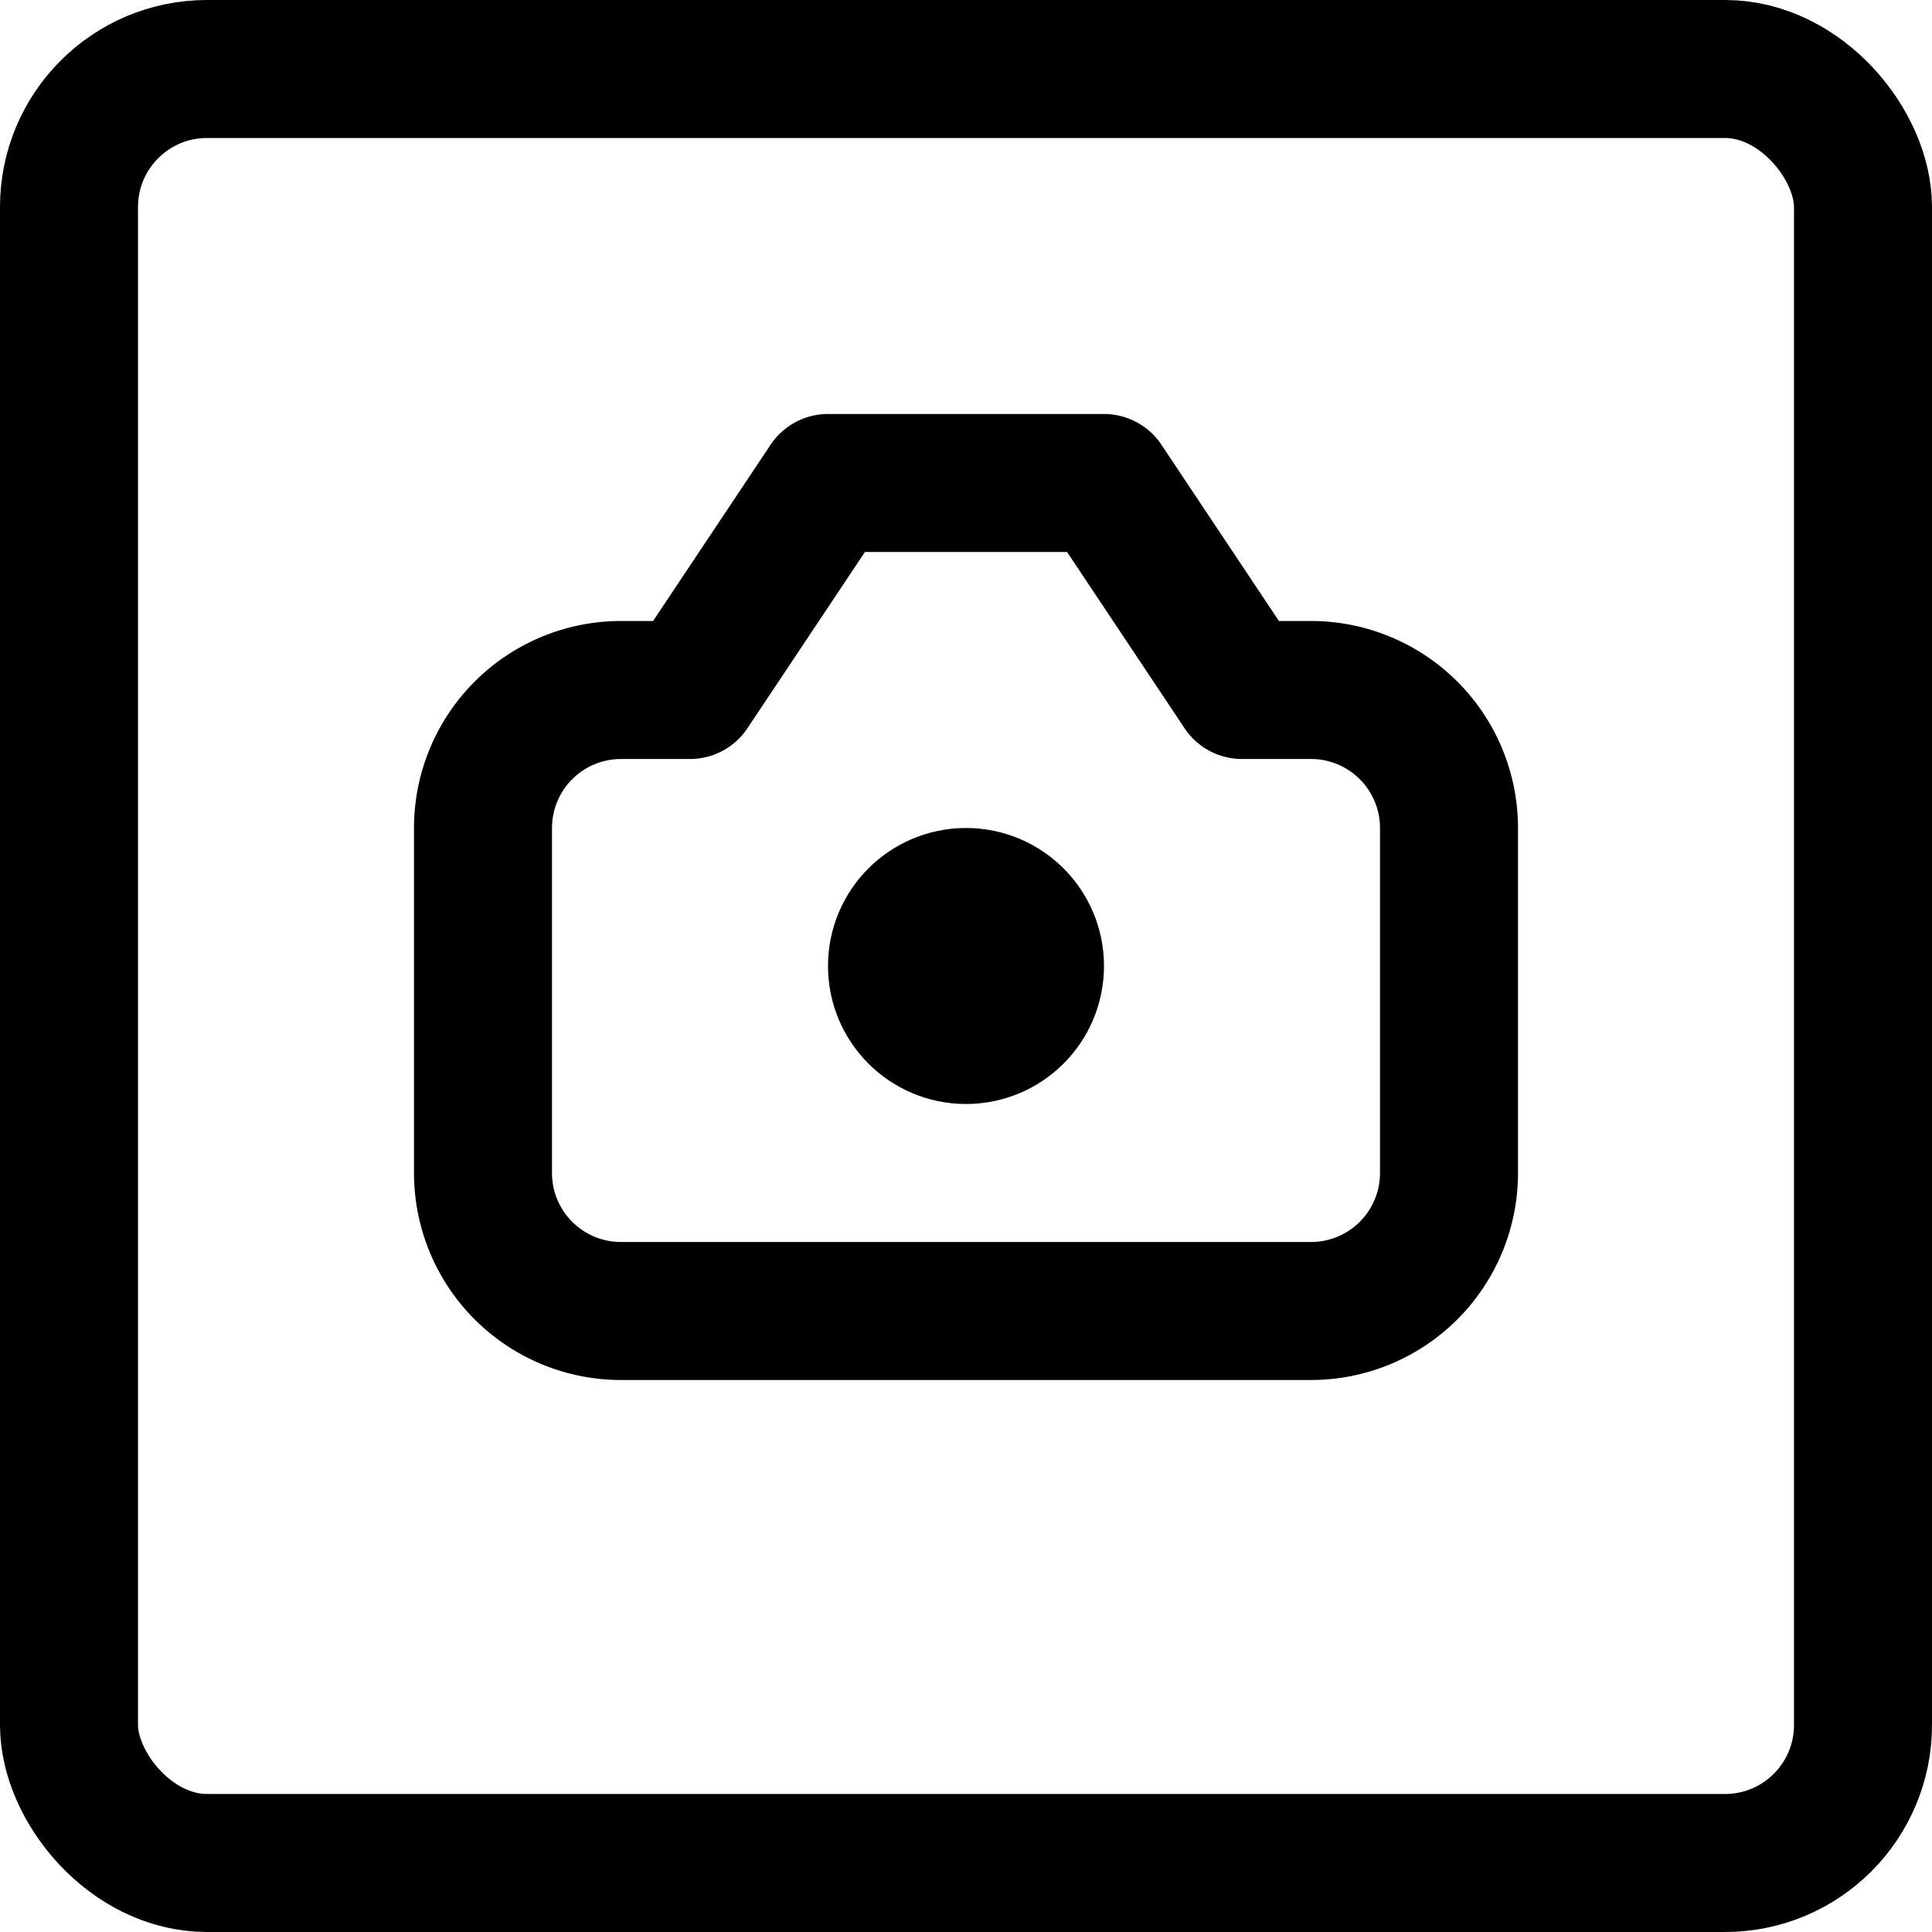
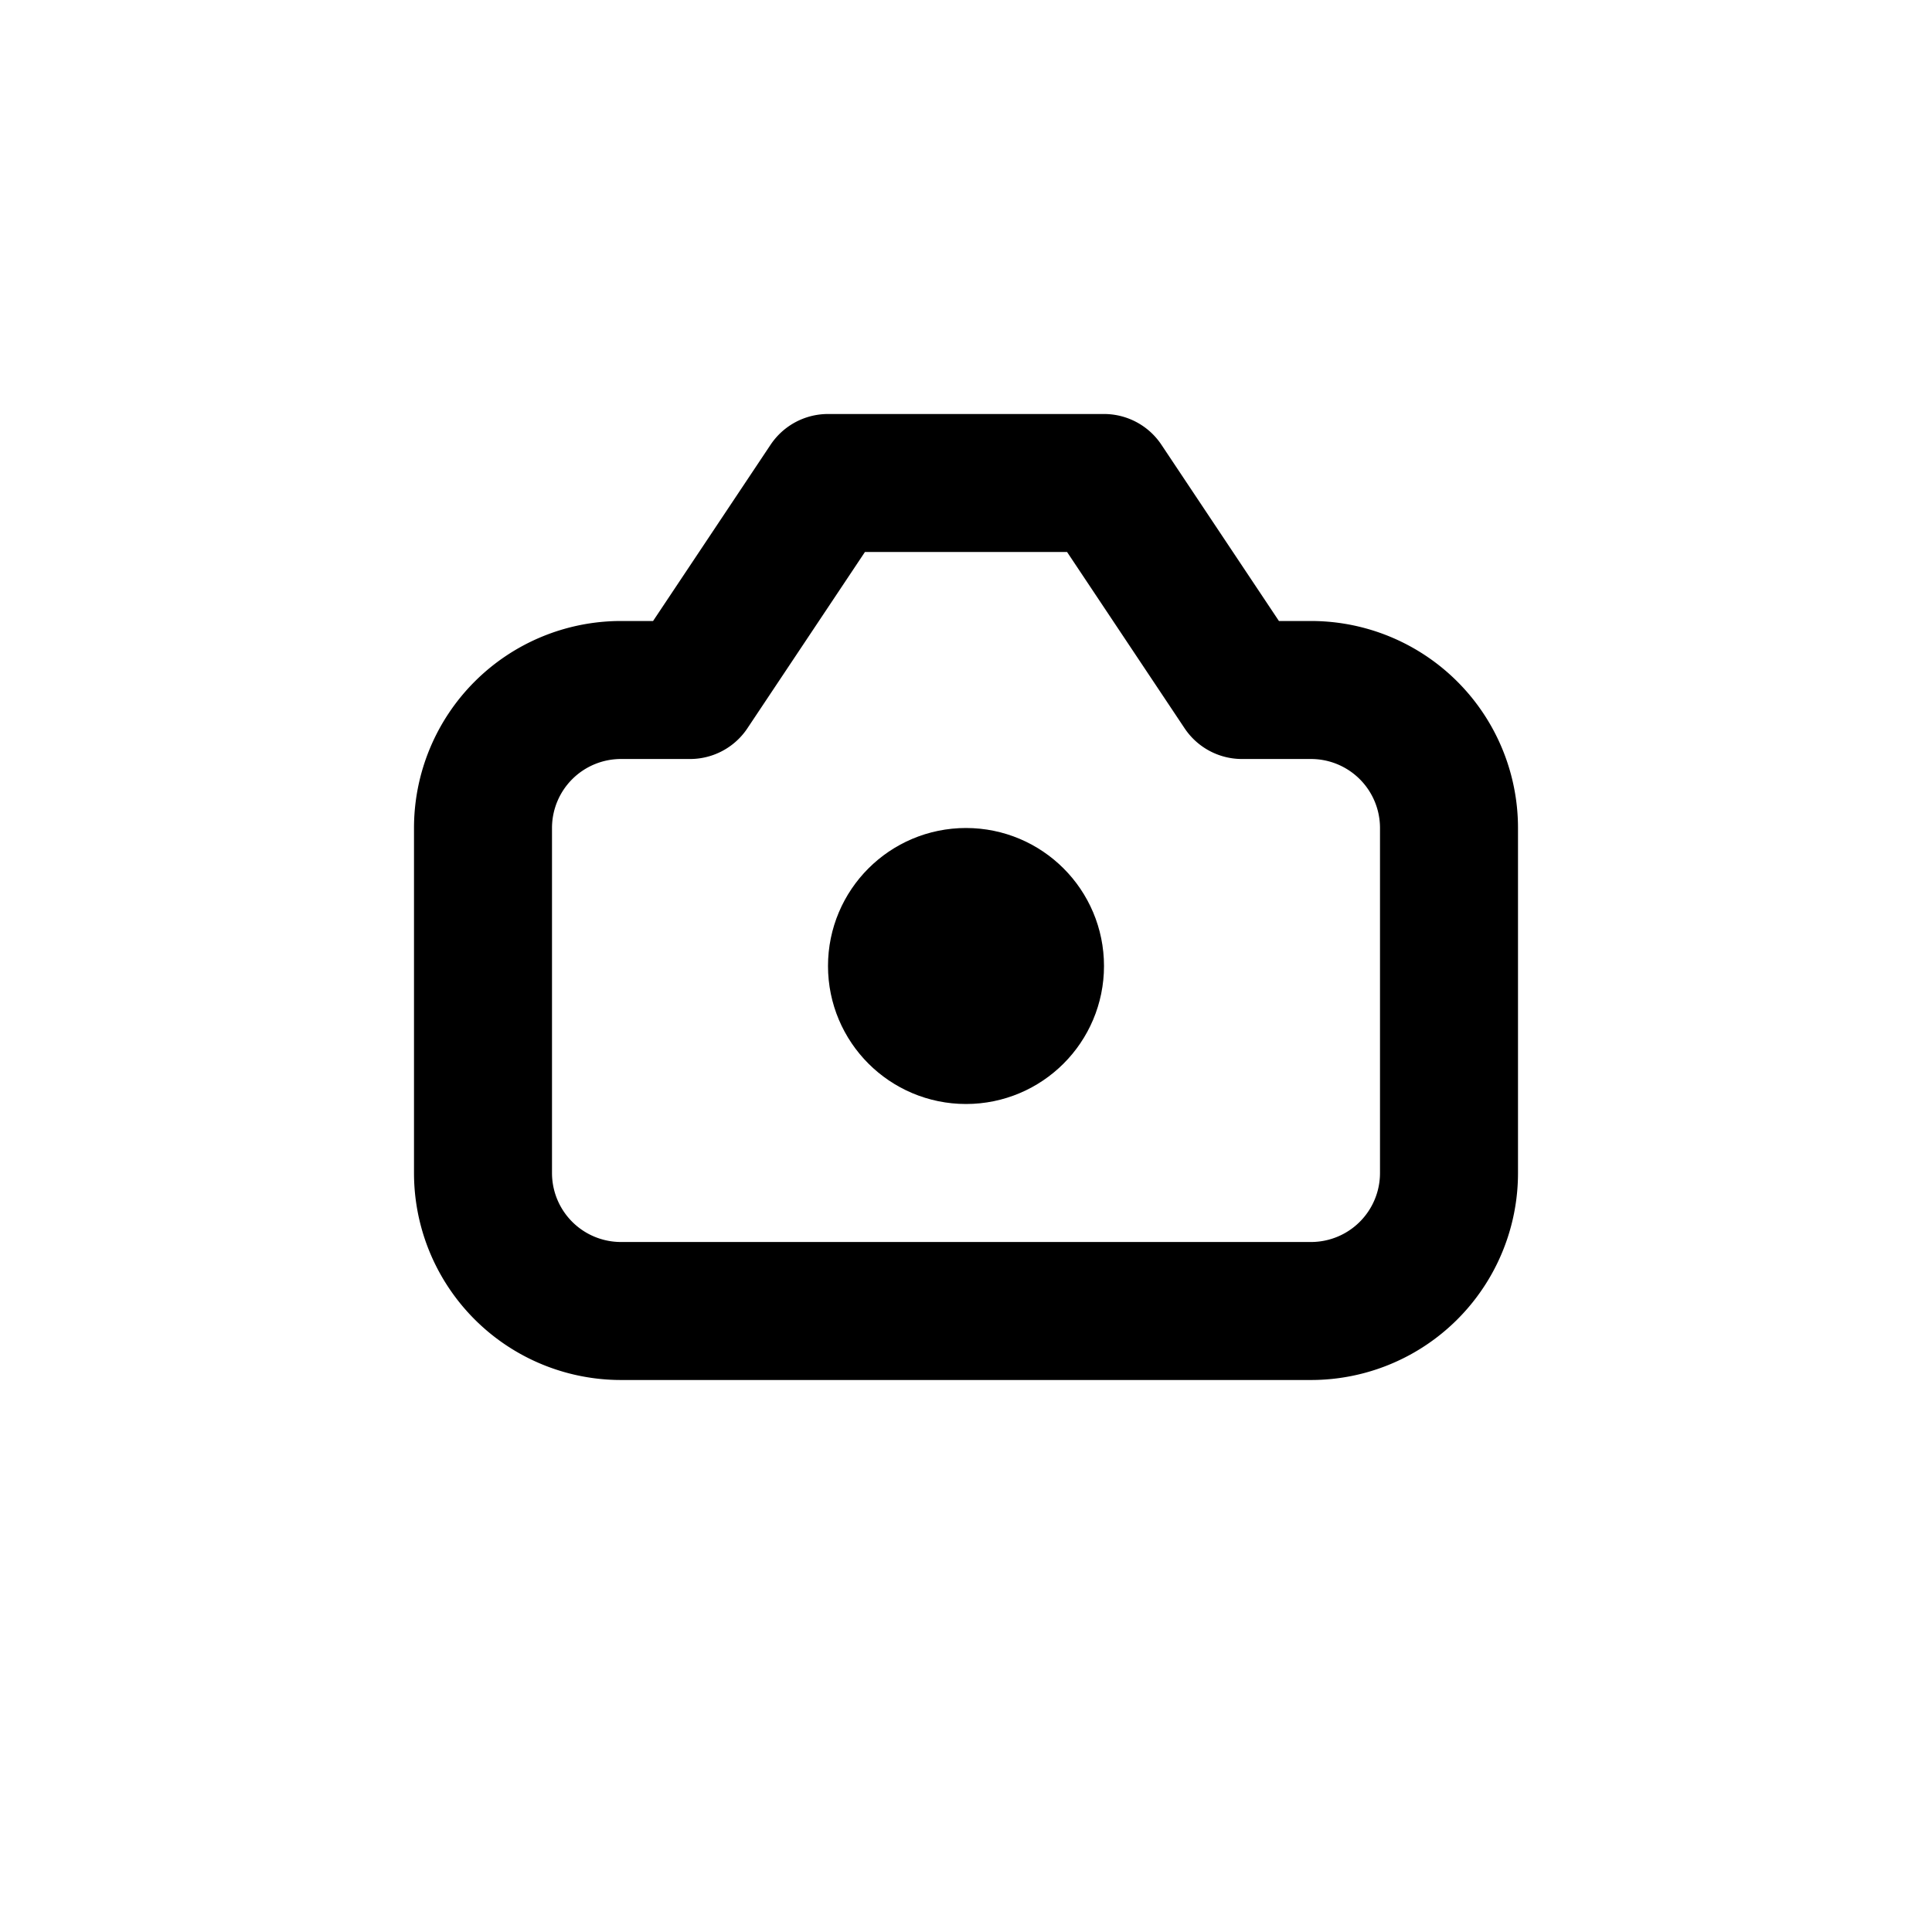
<svg xmlns="http://www.w3.org/2000/svg" viewBox="0 0 14 14">
  <g transform="matrix(1,0,0,1,0,0)">
    <g>
-       <rect x="0.5" y="0.5" width="13" height="13" rx="1" style="fill: none;stroke: #000000;stroke-linecap: round;stroke-linejoin: round" />
      <path d="M10.5,6a1,1,0,0,0-1-1H9L8,3.5H6L5,5H4.5a1,1,0,0,0-1,1V8.5a1,1,0,0,0,1,1h5a1,1,0,0,0,1-1Z" style="fill: none;stroke: #000000;stroke-linecap: round;stroke-linejoin: round" />
      <circle cx="7" cy="7" r="0.5" style="fill: none;stroke: #000000;stroke-linecap: round;stroke-linejoin: round" />
    </g>
  </g>
</svg>